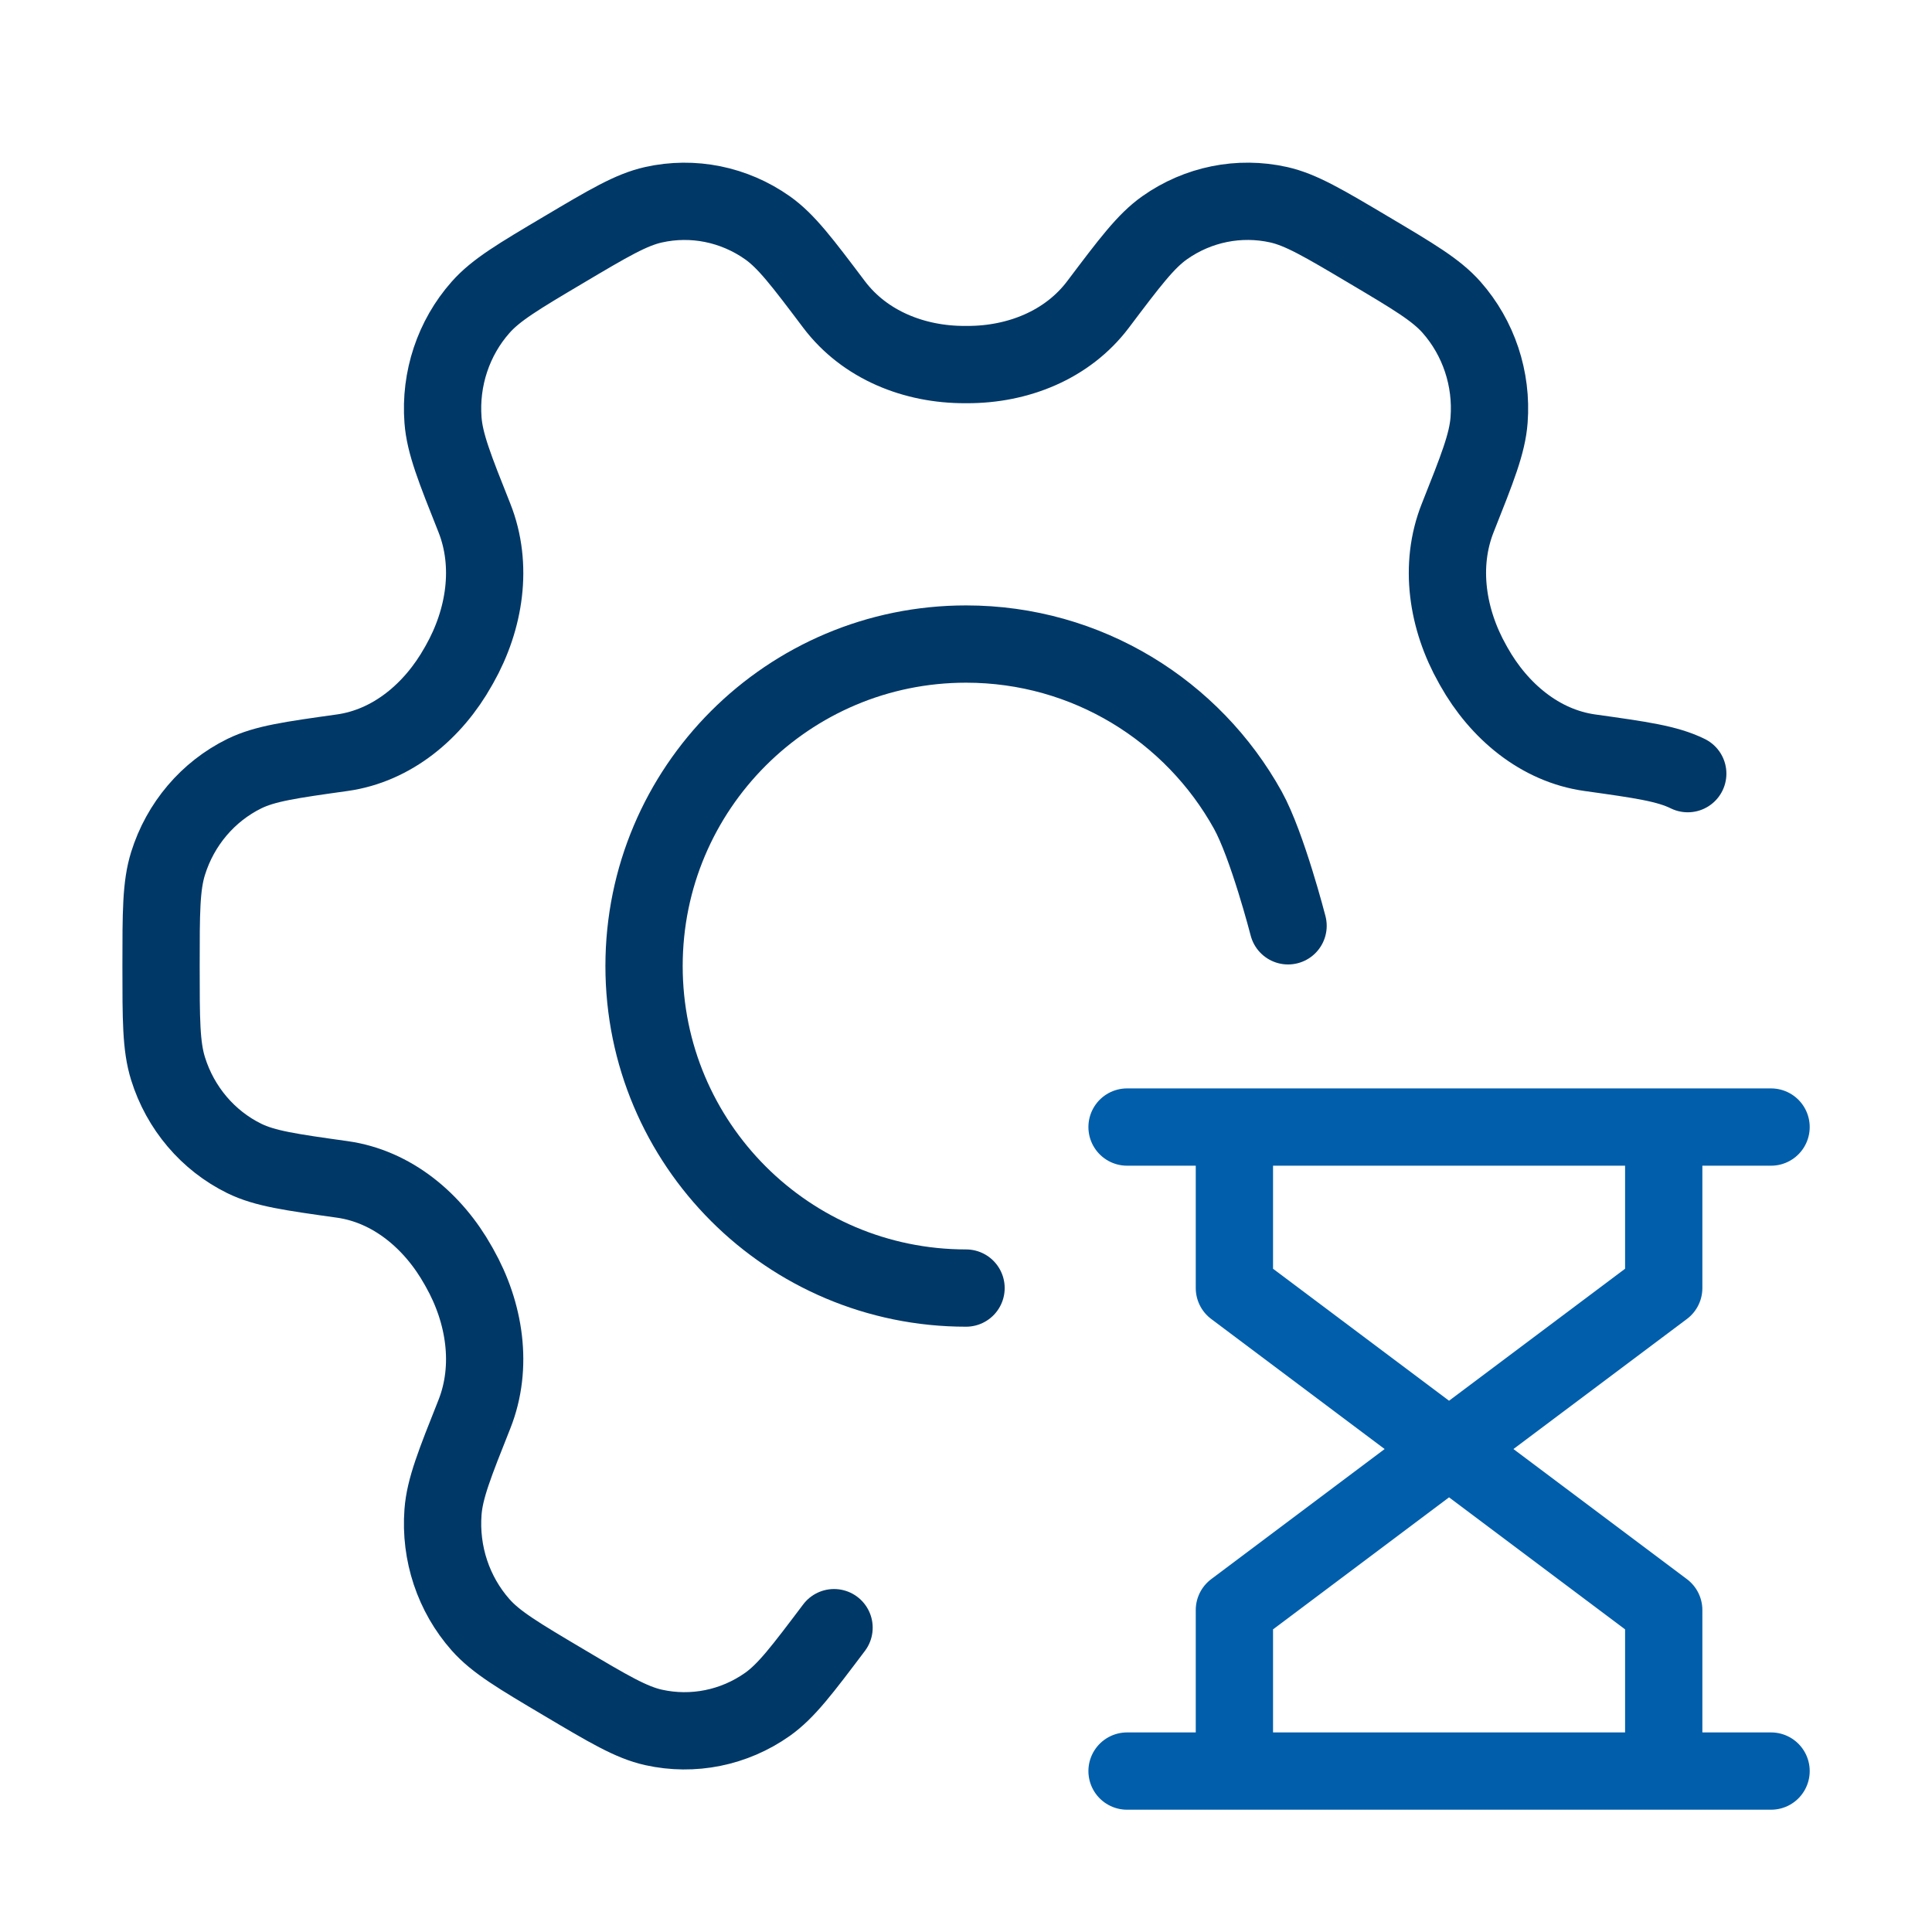
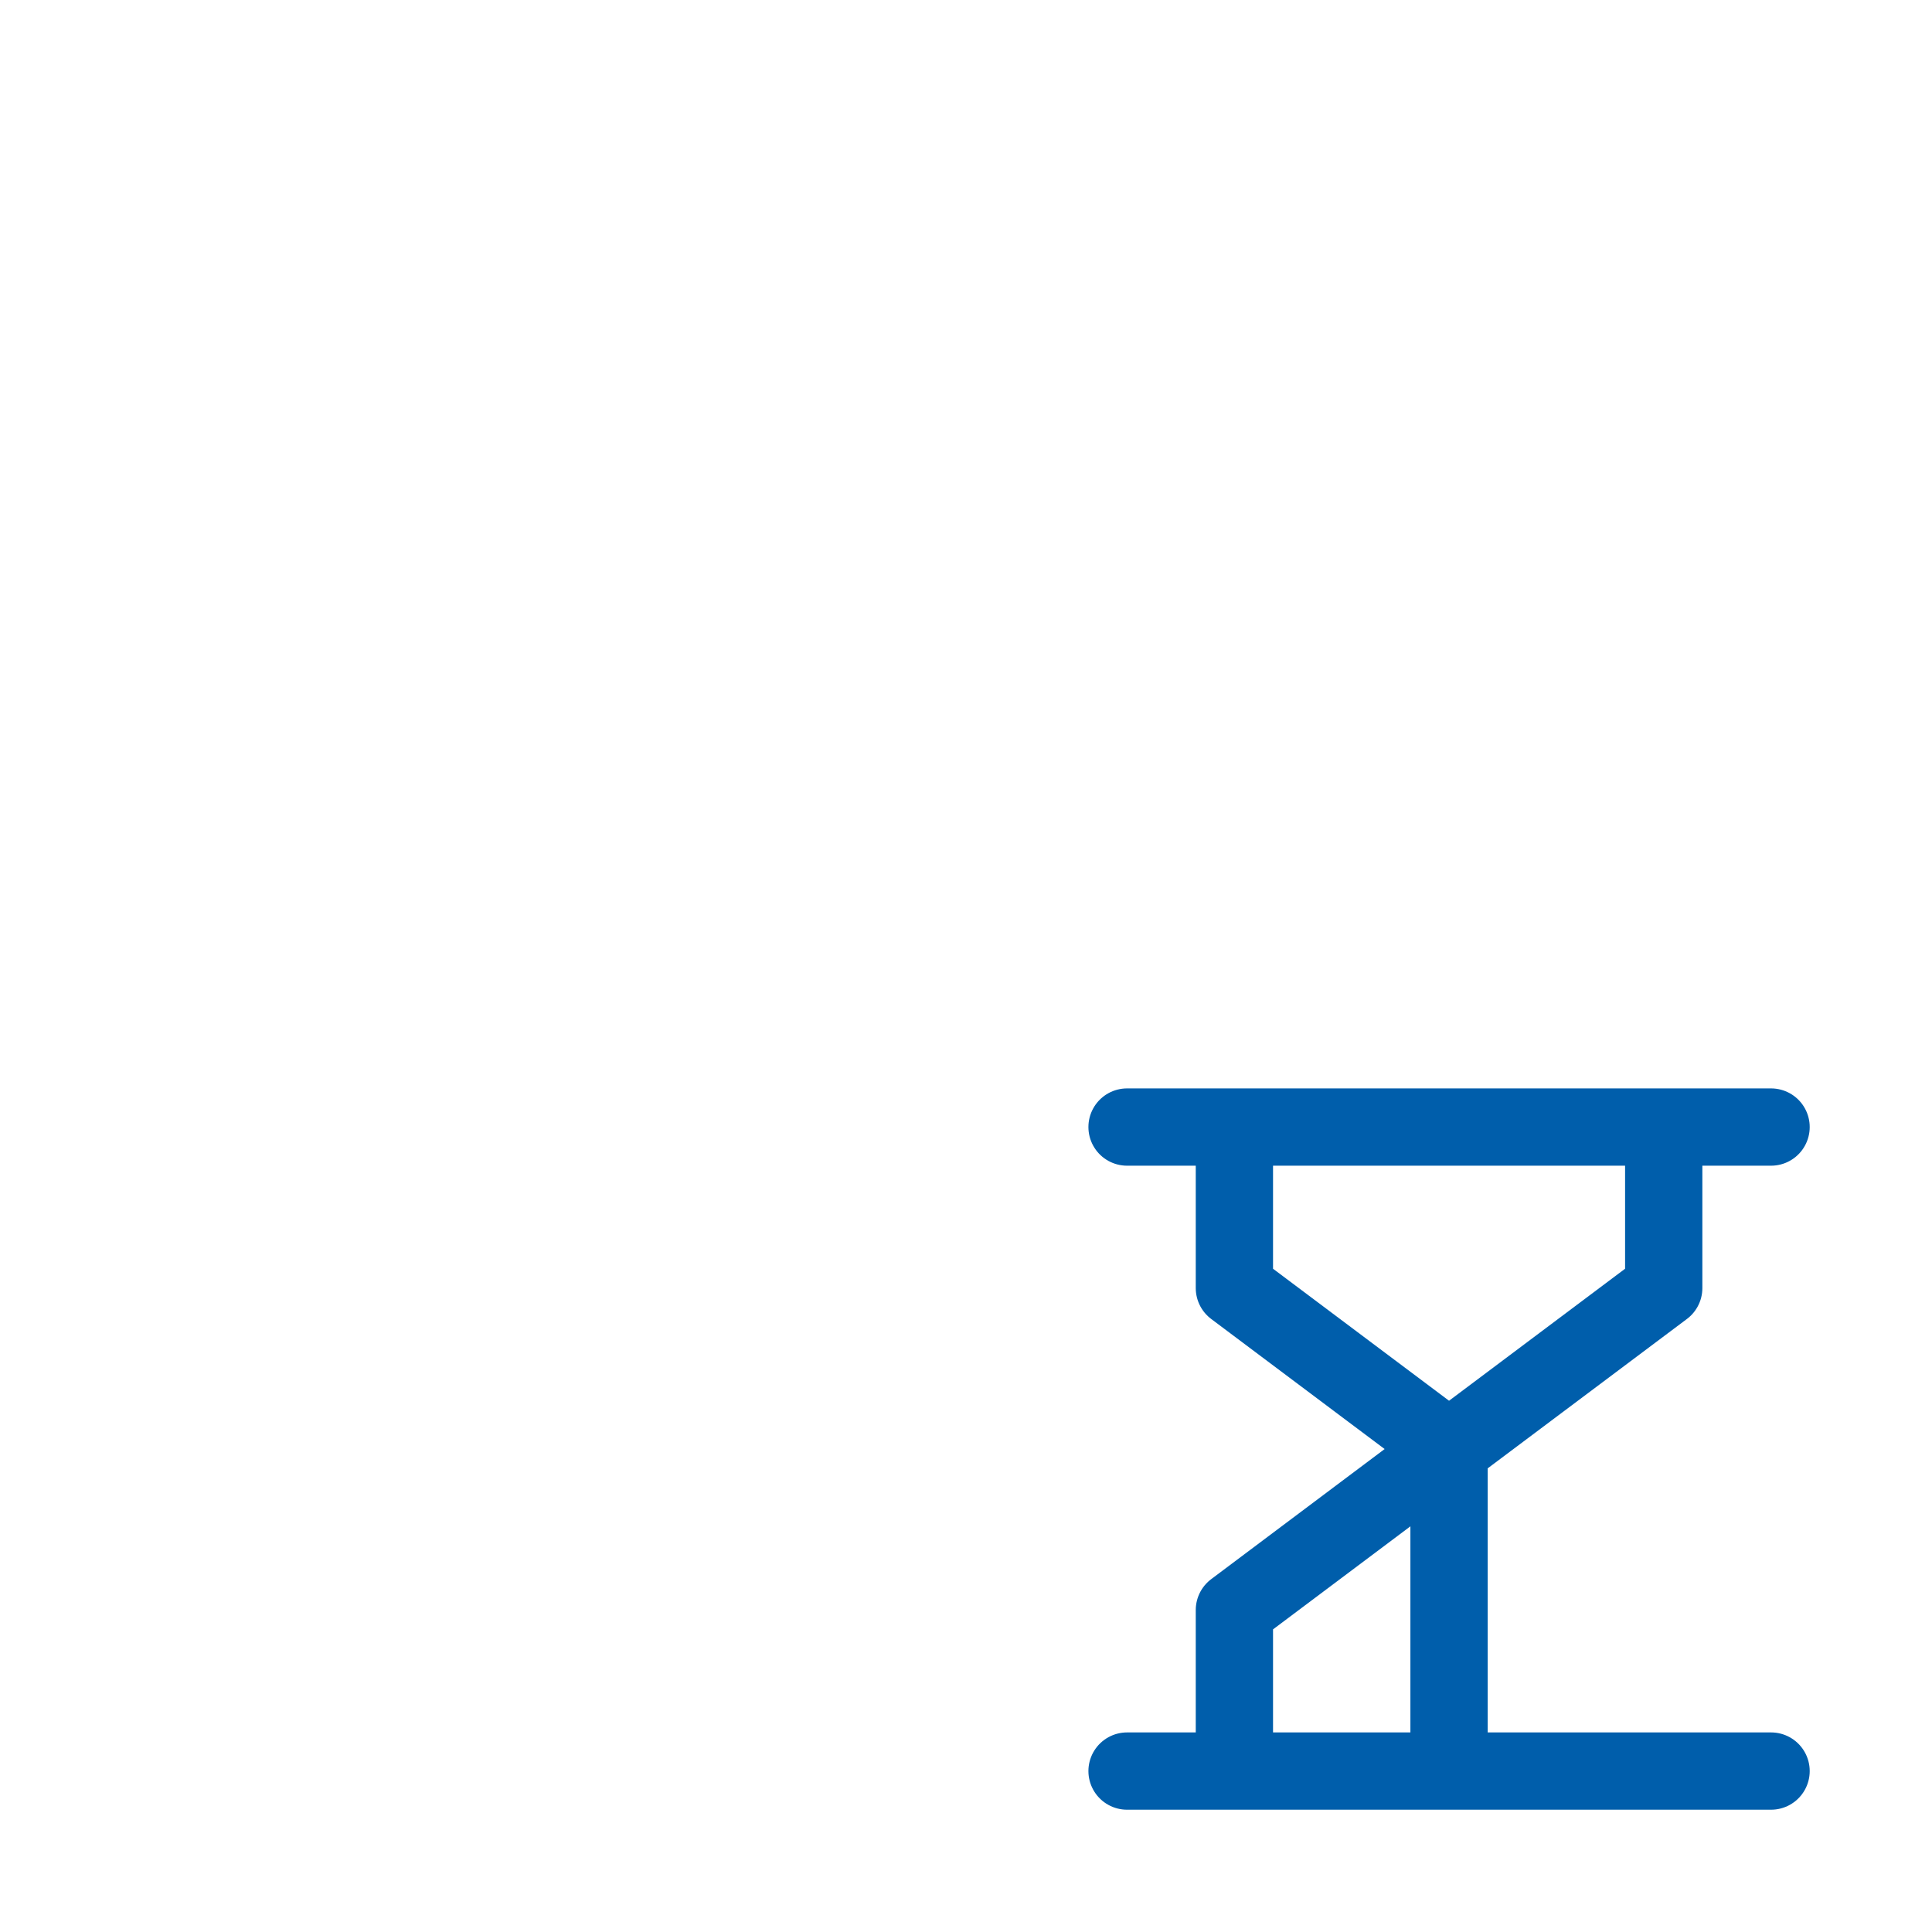
<svg xmlns="http://www.w3.org/2000/svg" width="50" height="50" viewBox="0 0 50 50" fill="none">
-   <path d="M29.168 29.168H31.946M31.946 29.168H43.057M31.946 29.168V33.335L37.501 37.501M43.057 29.168H45.835M43.057 29.168V33.335L37.501 37.501M37.501 37.501L31.946 41.668V45.835M37.501 37.501L43.057 41.668V45.835M29.168 45.835H31.946M31.946 45.835H43.057M43.057 45.835H45.835" stroke="#005EAB" stroke-width="2" stroke-linecap="round" stroke-linejoin="round" />
-   <path d="M43.679 20.022C43.145 19.76 42.478 19.667 41.143 19.48C39.856 19.299 38.791 18.405 38.142 17.248C38.132 17.229 38.121 17.21 38.111 17.192C37.457 16.035 37.234 14.638 37.727 13.4C38.236 12.119 38.491 11.479 38.537 10.873C38.619 9.803 38.267 8.747 37.566 7.953C37.168 7.503 36.584 7.157 35.418 6.465C34.252 5.773 33.668 5.427 33.09 5.298C32.07 5.071 31.004 5.286 30.143 5.893C29.655 6.237 29.243 6.784 28.418 7.878C27.621 8.935 26.333 9.438 25.032 9.435C25.022 9.435 25.011 9.435 25.001 9.435C24.991 9.435 24.981 9.435 24.97 9.435C23.669 9.438 22.382 8.935 21.585 7.879C20.76 6.785 20.348 6.238 19.86 5.894C18.999 5.287 17.933 5.071 16.913 5.299C16.334 5.428 15.751 5.773 14.585 6.465C13.418 7.157 12.835 7.503 12.437 7.954C11.735 8.747 11.384 9.804 11.465 10.873C11.511 11.479 11.766 12.12 12.276 13.4C12.768 14.638 12.546 16.035 11.892 17.192C11.881 17.21 11.871 17.229 11.86 17.248C11.212 18.405 10.147 19.299 8.859 19.48C7.525 19.667 6.858 19.76 6.323 20.022C5.382 20.485 4.667 21.326 4.349 22.347C4.168 22.926 4.168 23.618 4.168 25.002C4.168 26.385 4.168 27.077 4.349 27.656C4.667 28.678 5.382 29.519 6.323 29.981C6.858 30.243 7.525 30.336 8.859 30.523C10.147 30.704 11.212 31.598 11.86 32.755C11.871 32.774 11.881 32.793 11.892 32.812C12.546 33.968 12.768 35.365 12.276 36.603C11.766 37.884 11.511 38.524 11.465 39.13C11.384 40.2 11.735 41.256 12.437 42.05C12.835 42.5 13.418 42.846 14.585 43.538C15.751 44.23 16.334 44.576 16.913 44.705C17.933 44.932 18.999 44.717 19.86 44.11C20.348 43.765 20.76 43.218 21.585 42.124" stroke="#003867" stroke-width="2" stroke-linecap="round" stroke-linejoin="round" />
-   <path d="M25.001 33.335C20.399 33.335 16.668 29.604 16.668 25.001C16.668 20.399 20.399 16.668 25.001 16.668C28.139 16.668 30.871 18.402 32.293 20.964C32.799 21.876 33.335 23.96 33.335 23.96" stroke="#003867" stroke-width="2" stroke-linecap="round" />
+   <path d="M29.168 29.168H31.946M31.946 29.168H43.057M31.946 29.168V33.335L37.501 37.501M43.057 29.168H45.835M43.057 29.168V33.335L37.501 37.501M37.501 37.501L31.946 41.668V45.835M37.501 37.501V45.835M29.168 45.835H31.946M31.946 45.835H43.057M43.057 45.835H45.835" stroke="#005EAB" stroke-width="2" stroke-linecap="round" stroke-linejoin="round" />
</svg>